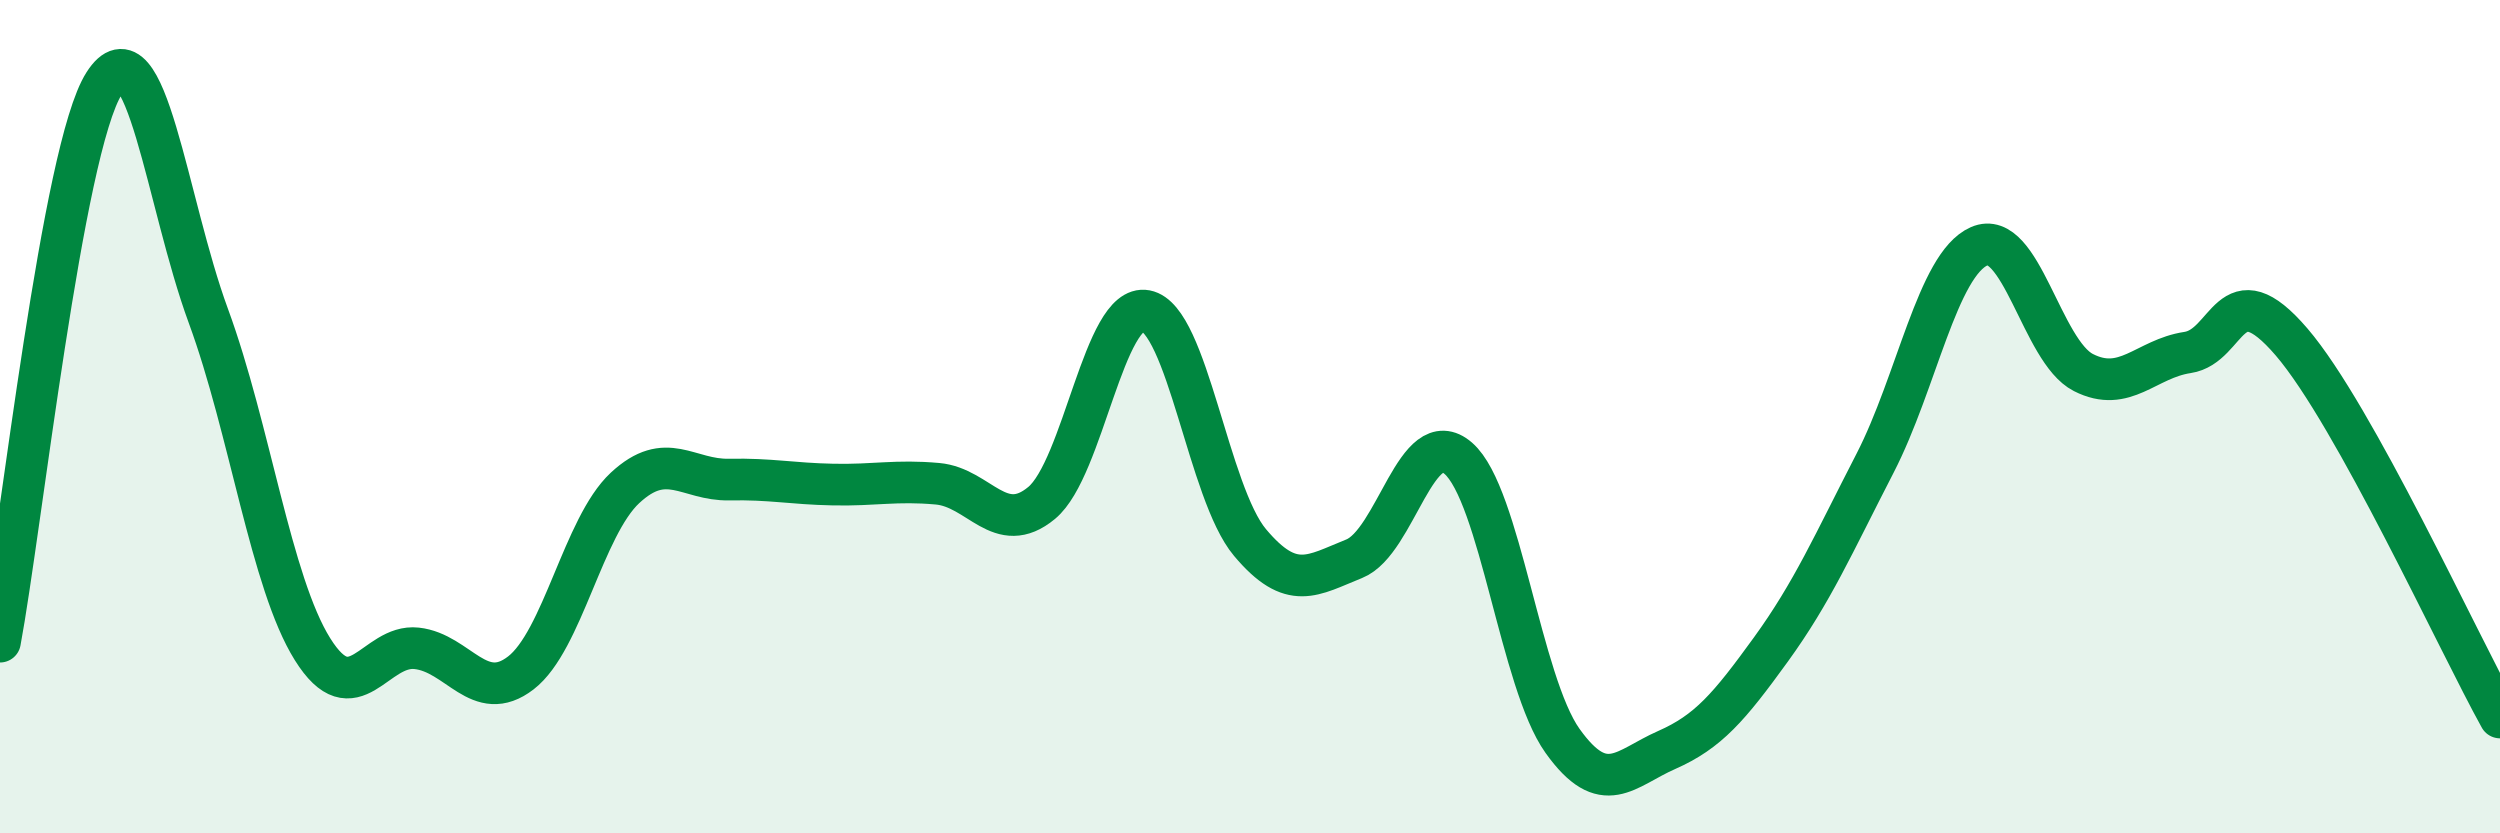
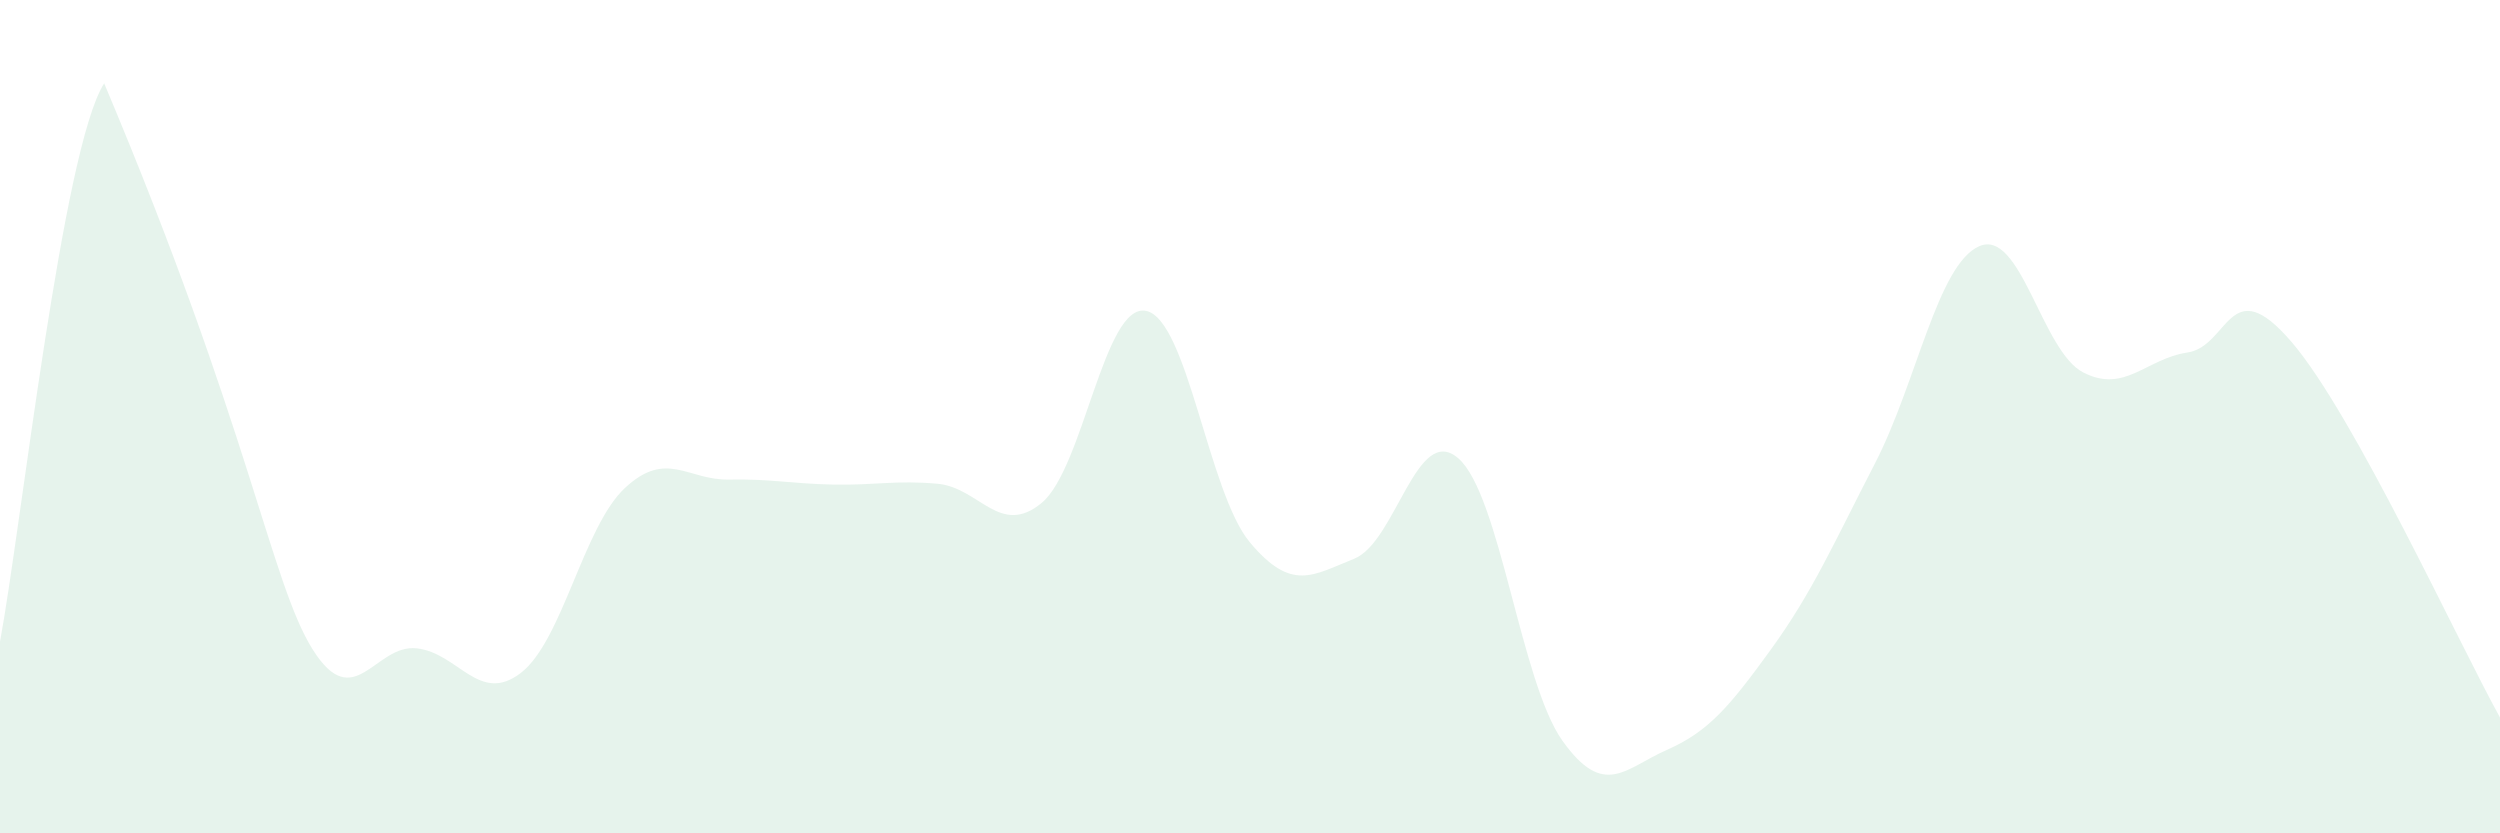
<svg xmlns="http://www.w3.org/2000/svg" width="60" height="20" viewBox="0 0 60 20">
-   <path d="M 0,15.4 C 0.5,12.72 1.5,3.56 2.5,2 C 3.5,0.44 4,4.86 5,7.58 C 6,10.3 6.5,13.98 7.5,15.58 C 8.5,17.18 9,15.45 10,15.56 C 11,15.67 11.5,16.92 12.5,16.15 C 13.5,15.38 14,12.64 15,11.71 C 16,10.78 16.5,11.53 17.5,11.51 C 18.5,11.49 19,11.61 20,11.63 C 21,11.65 21.5,11.52 22.5,11.61 C 23.5,11.7 24,12.9 25,12.07 C 26,11.24 26.5,7.27 27.5,7.46 C 28.5,7.65 29,11.83 30,13.02 C 31,14.21 31.5,13.81 32.5,13.41 C 33.5,13.01 34,10.13 35,11 C 36,11.87 36.5,16.38 37.5,17.78 C 38.5,19.18 39,18.44 40,18 C 41,17.56 41.5,16.97 42.5,15.59 C 43.5,14.21 44,13.06 45,11.12 C 46,9.18 46.5,6.35 47.5,5.91 C 48.5,5.47 49,8.43 50,8.94 C 51,9.45 51.5,8.61 52.5,8.46 C 53.5,8.31 53.5,6.46 55,8.21 C 56.5,9.96 59,15.42 60,17.22L60 20L0 20Z" fill="#008740" opacity="0.1" stroke-linecap="round" stroke-linejoin="round" />
-   <path d="M 0,15.4 C 0.5,12.72 1.5,3.56 2.5,2 C 3.5,0.44 4,4.86 5,7.58 C 6,10.3 6.5,13.98 7.5,15.58 C 8.5,17.18 9,15.45 10,15.56 C 11,15.67 11.5,16.92 12.5,16.15 C 13.5,15.38 14,12.64 15,11.71 C 16,10.78 16.5,11.53 17.5,11.51 C 18.5,11.49 19,11.61 20,11.63 C 21,11.65 21.5,11.52 22.5,11.61 C 23.5,11.7 24,12.9 25,12.07 C 26,11.24 26.5,7.27 27.5,7.46 C 28.5,7.65 29,11.83 30,13.02 C 31,14.21 31.5,13.81 32.5,13.41 C 33.5,13.01 34,10.13 35,11 C 36,11.87 36.5,16.38 37.5,17.78 C 38.5,19.18 39,18.44 40,18 C 41,17.56 41.5,16.97 42.5,15.59 C 43.5,14.21 44,13.06 45,11.12 C 46,9.18 46.5,6.35 47.5,5.91 C 48.5,5.47 49,8.43 50,8.94 C 51,9.45 51.5,8.61 52.5,8.46 C 53.5,8.31 53.5,6.46 55,8.21 C 56.5,9.96 59,15.42 60,17.22" stroke="#008740" stroke-width="1" fill="none" stroke-linecap="round" stroke-linejoin="round" />
+   <path d="M 0,15.4 C 0.5,12.72 1.5,3.56 2.5,2 C 6,10.3 6.5,13.98 7.5,15.58 C 8.5,17.18 9,15.45 10,15.56 C 11,15.67 11.5,16.92 12.5,16.15 C 13.5,15.38 14,12.64 15,11.71 C 16,10.78 16.5,11.53 17.5,11.51 C 18.5,11.49 19,11.61 20,11.63 C 21,11.65 21.5,11.52 22.5,11.61 C 23.5,11.7 24,12.9 25,12.07 C 26,11.24 26.5,7.27 27.5,7.46 C 28.5,7.65 29,11.83 30,13.02 C 31,14.21 31.5,13.81 32.5,13.41 C 33.5,13.01 34,10.13 35,11 C 36,11.87 36.5,16.38 37.5,17.78 C 38.5,19.18 39,18.44 40,18 C 41,17.56 41.5,16.97 42.5,15.59 C 43.5,14.21 44,13.06 45,11.12 C 46,9.18 46.5,6.35 47.5,5.91 C 48.5,5.47 49,8.43 50,8.94 C 51,9.45 51.5,8.61 52.5,8.46 C 53.5,8.31 53.5,6.46 55,8.21 C 56.5,9.96 59,15.42 60,17.22L60 20L0 20Z" fill="#008740" opacity="0.1" stroke-linecap="round" stroke-linejoin="round" />
</svg>